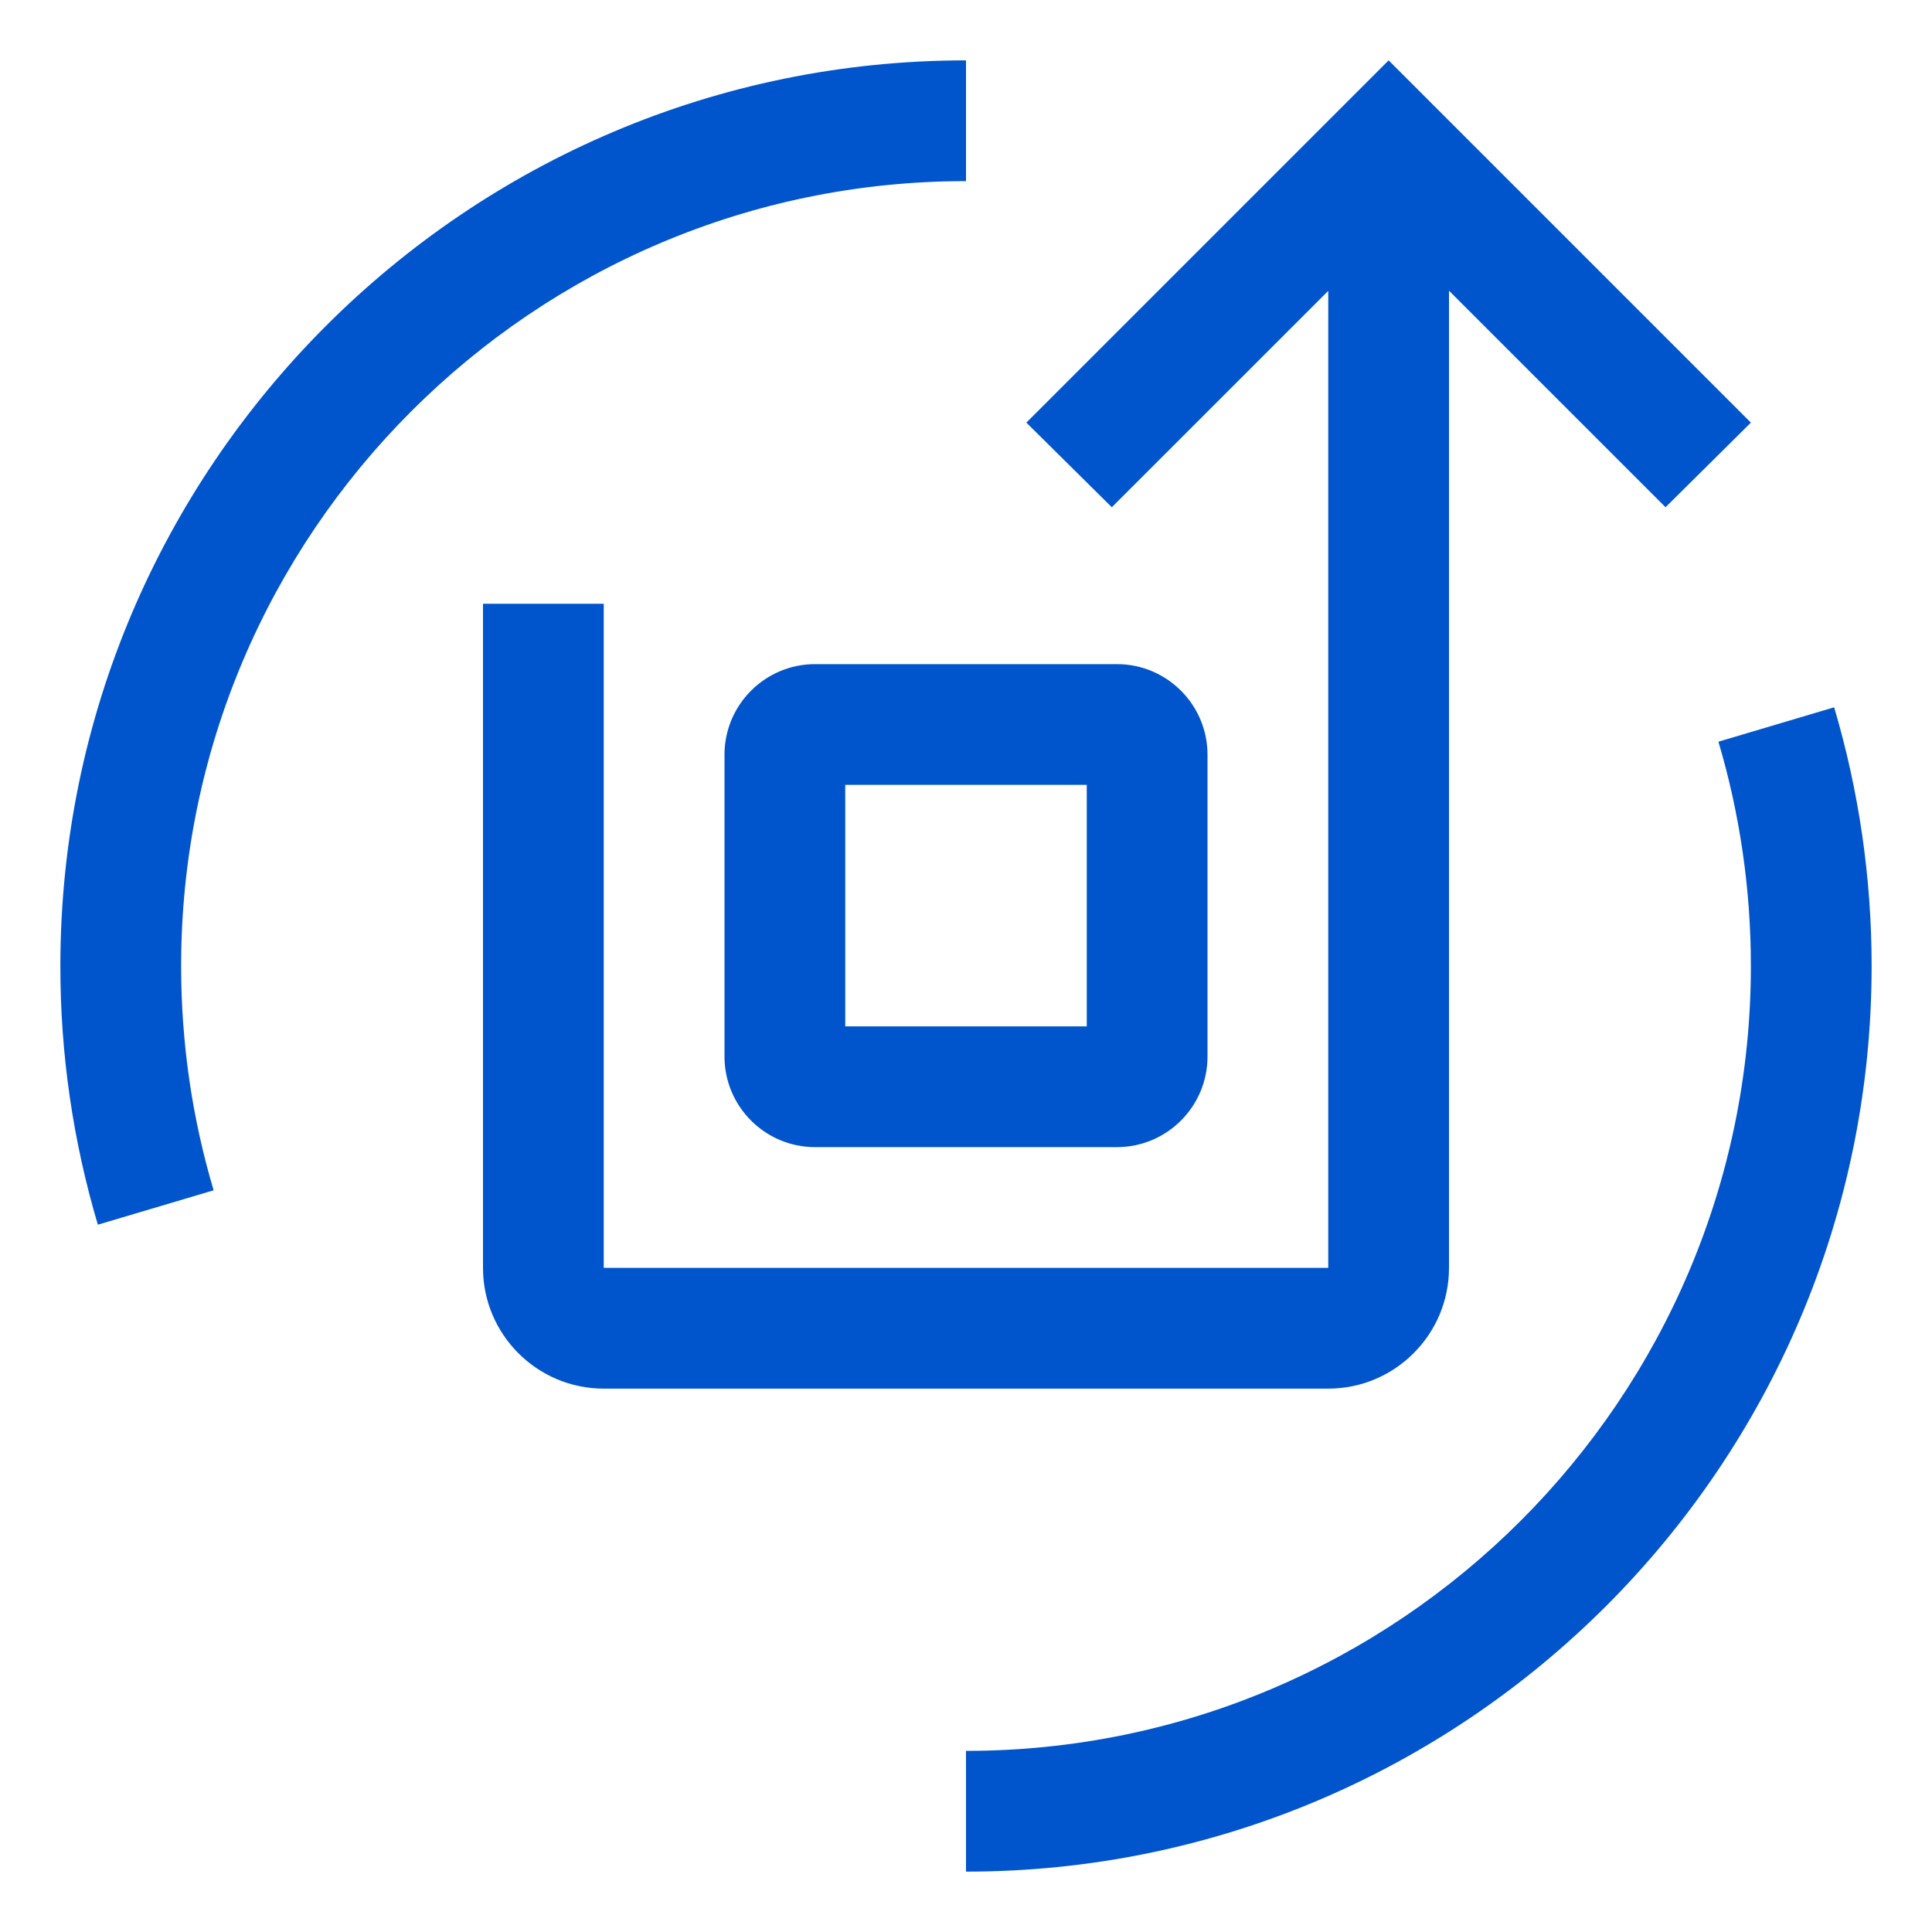
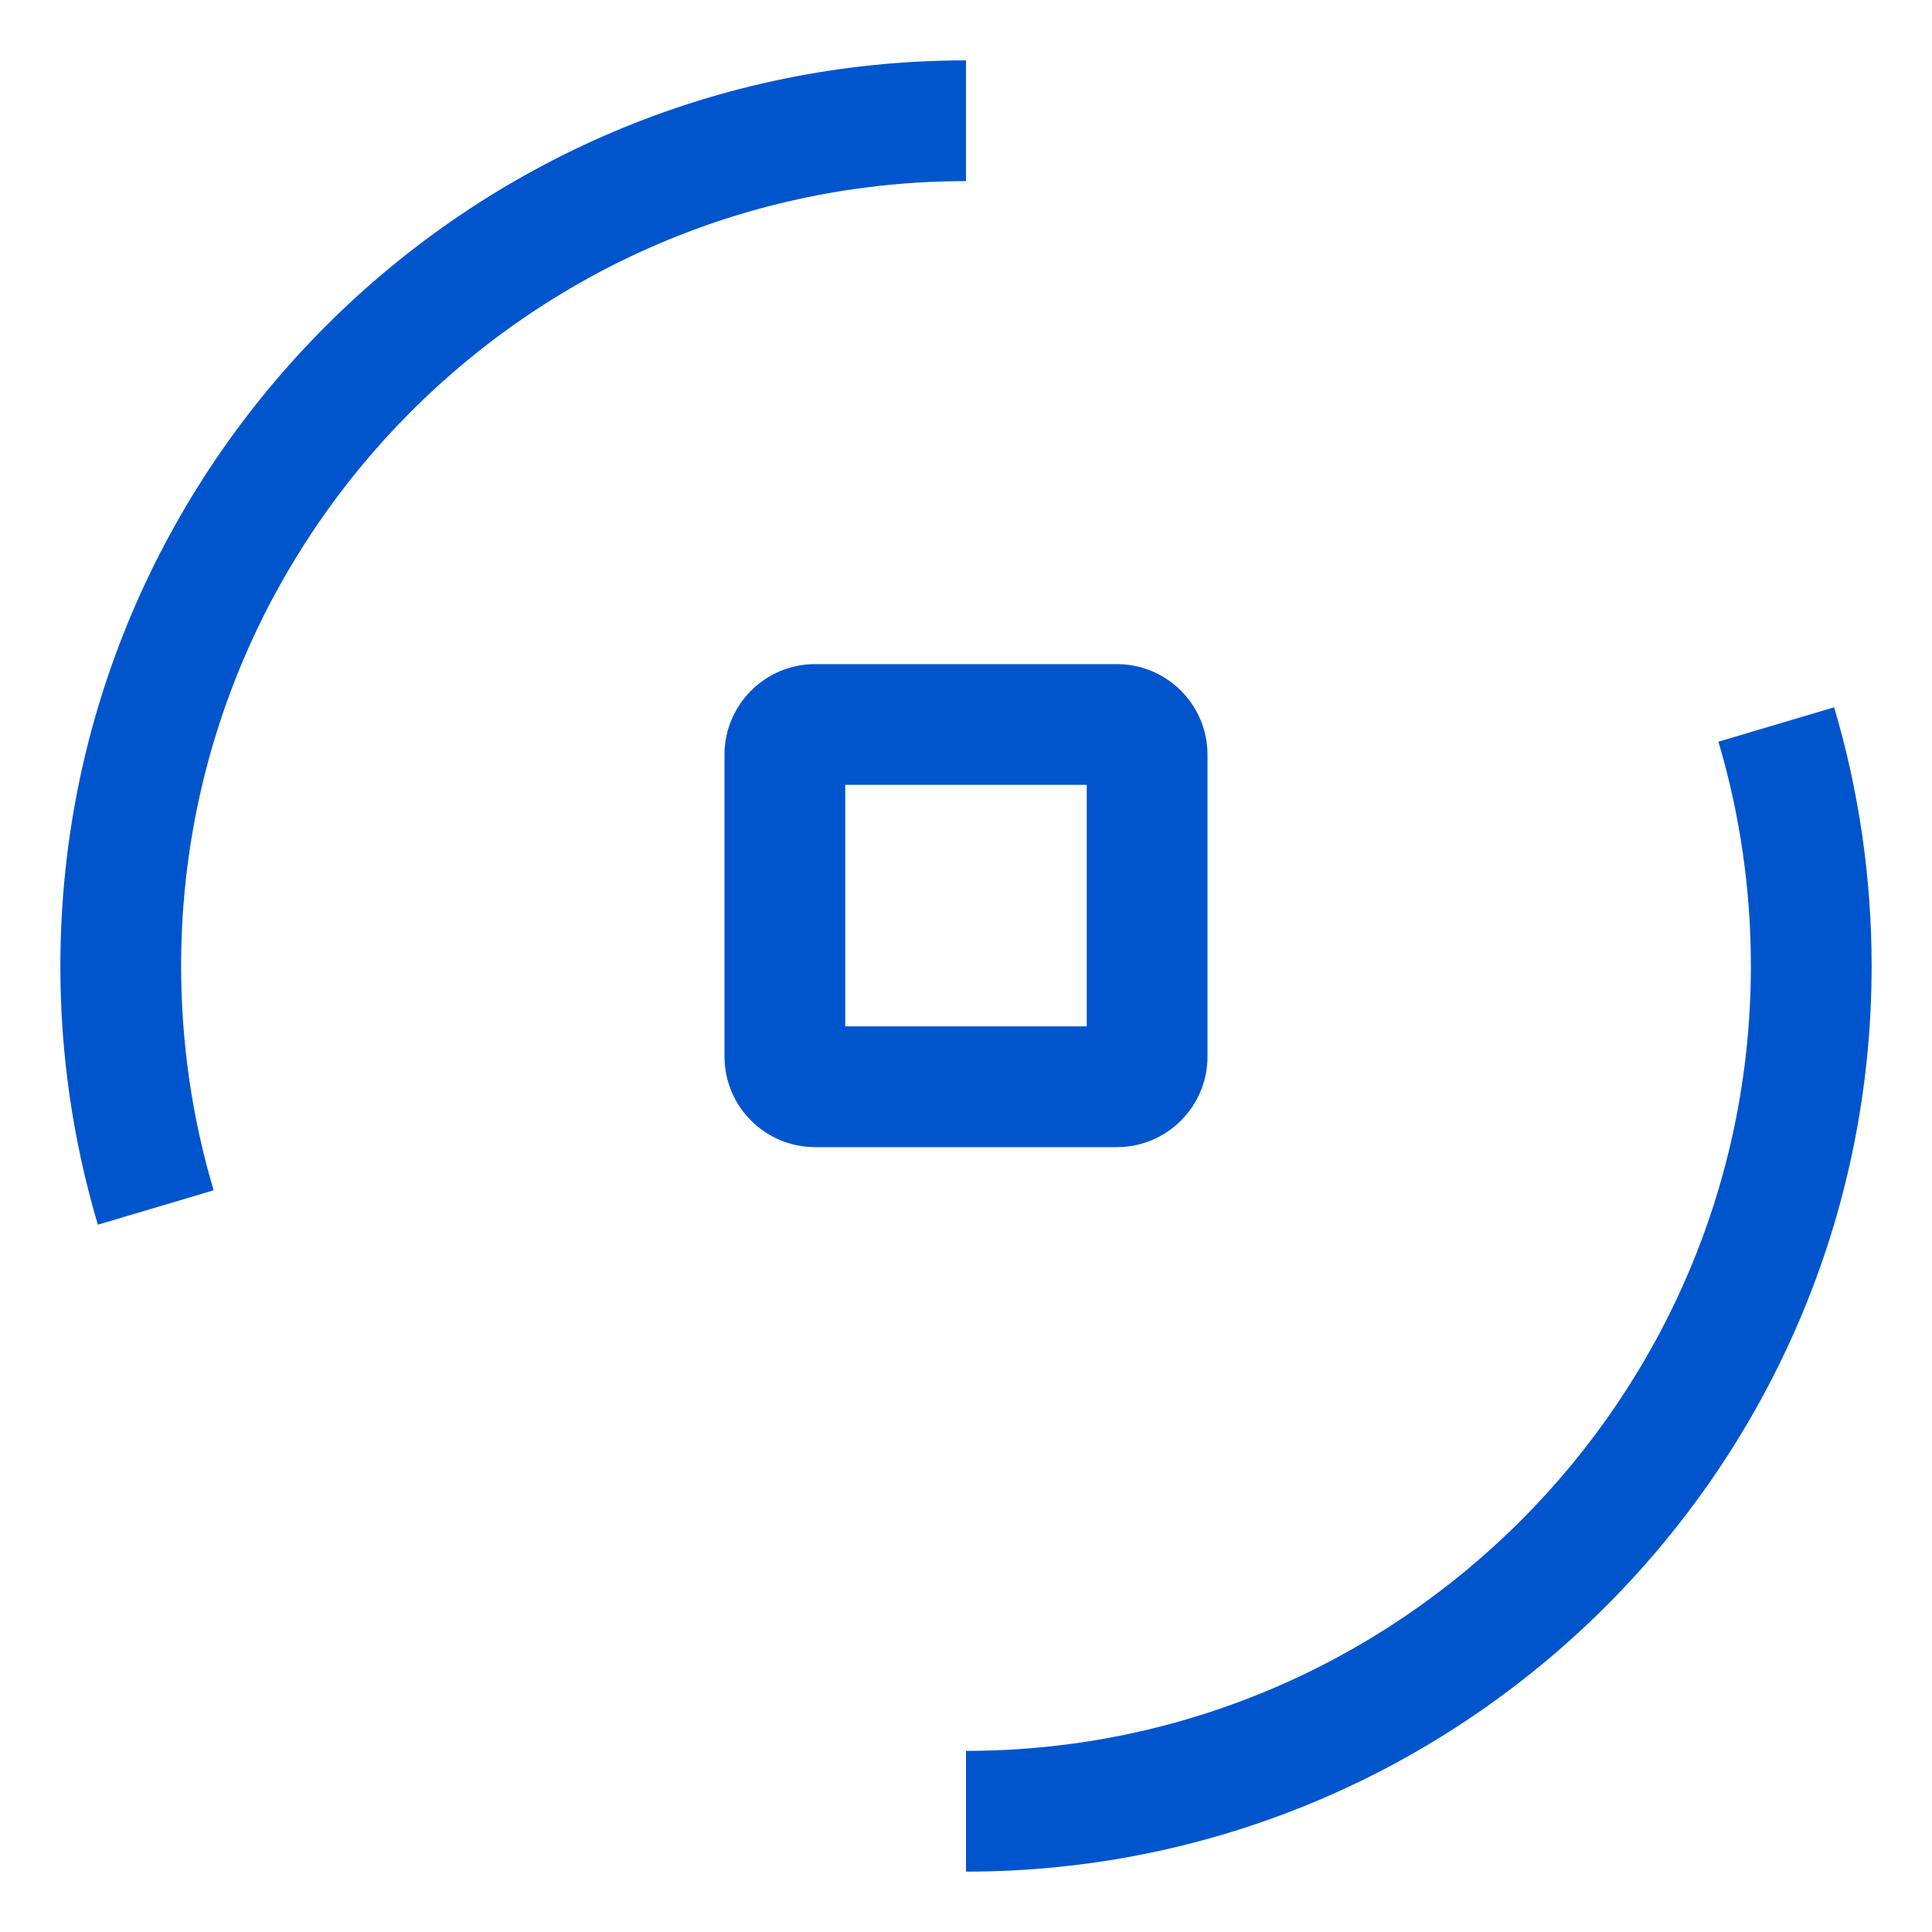
<svg xmlns="http://www.w3.org/2000/svg" width="40" height="40" viewBox="0 0 40 40" fill="none">
-   <path d="M28.75 1.25L21.25 8.75L23.019 10.502L27.5 6.022V26.25H12.5V12.5H10V26.25C10 27.629 11.121 28.75 12.5 28.75H27.5C28.879 28.75 30 27.629 30 26.25V6.019L34.483 10.502L36.25 8.75L28.75 1.25Z" fill="#0055CC" />
  <path d="M23.125 23.75H16.875C15.841 23.75 15 22.909 15 21.875V15.625C15 14.591 15.841 13.75 16.875 13.75H23.125C24.159 13.75 25 14.591 25 15.625V21.875C25 22.909 24.159 23.75 23.125 23.75ZM17.5 21.25H22.5V16.25H17.5V21.25ZM20 38.75V36.25C28.96 36.25 36.25 28.96 36.25 20C36.25 18.419 36.024 16.858 35.578 15.356L37.974 14.644C38.487 16.375 38.75 18.177 38.75 20C38.75 30.339 30.339 38.75 20 38.75ZM2.026 25.356C1.51 23.618 1.248 21.814 1.25 20C1.25 9.661 9.661 1.25 20 1.25V3.75C11.04 3.75 3.75 11.04 3.75 20C3.75 21.581 3.976 23.144 4.423 24.644L2.026 25.356Z" fill="#0055CC" />
</svg>